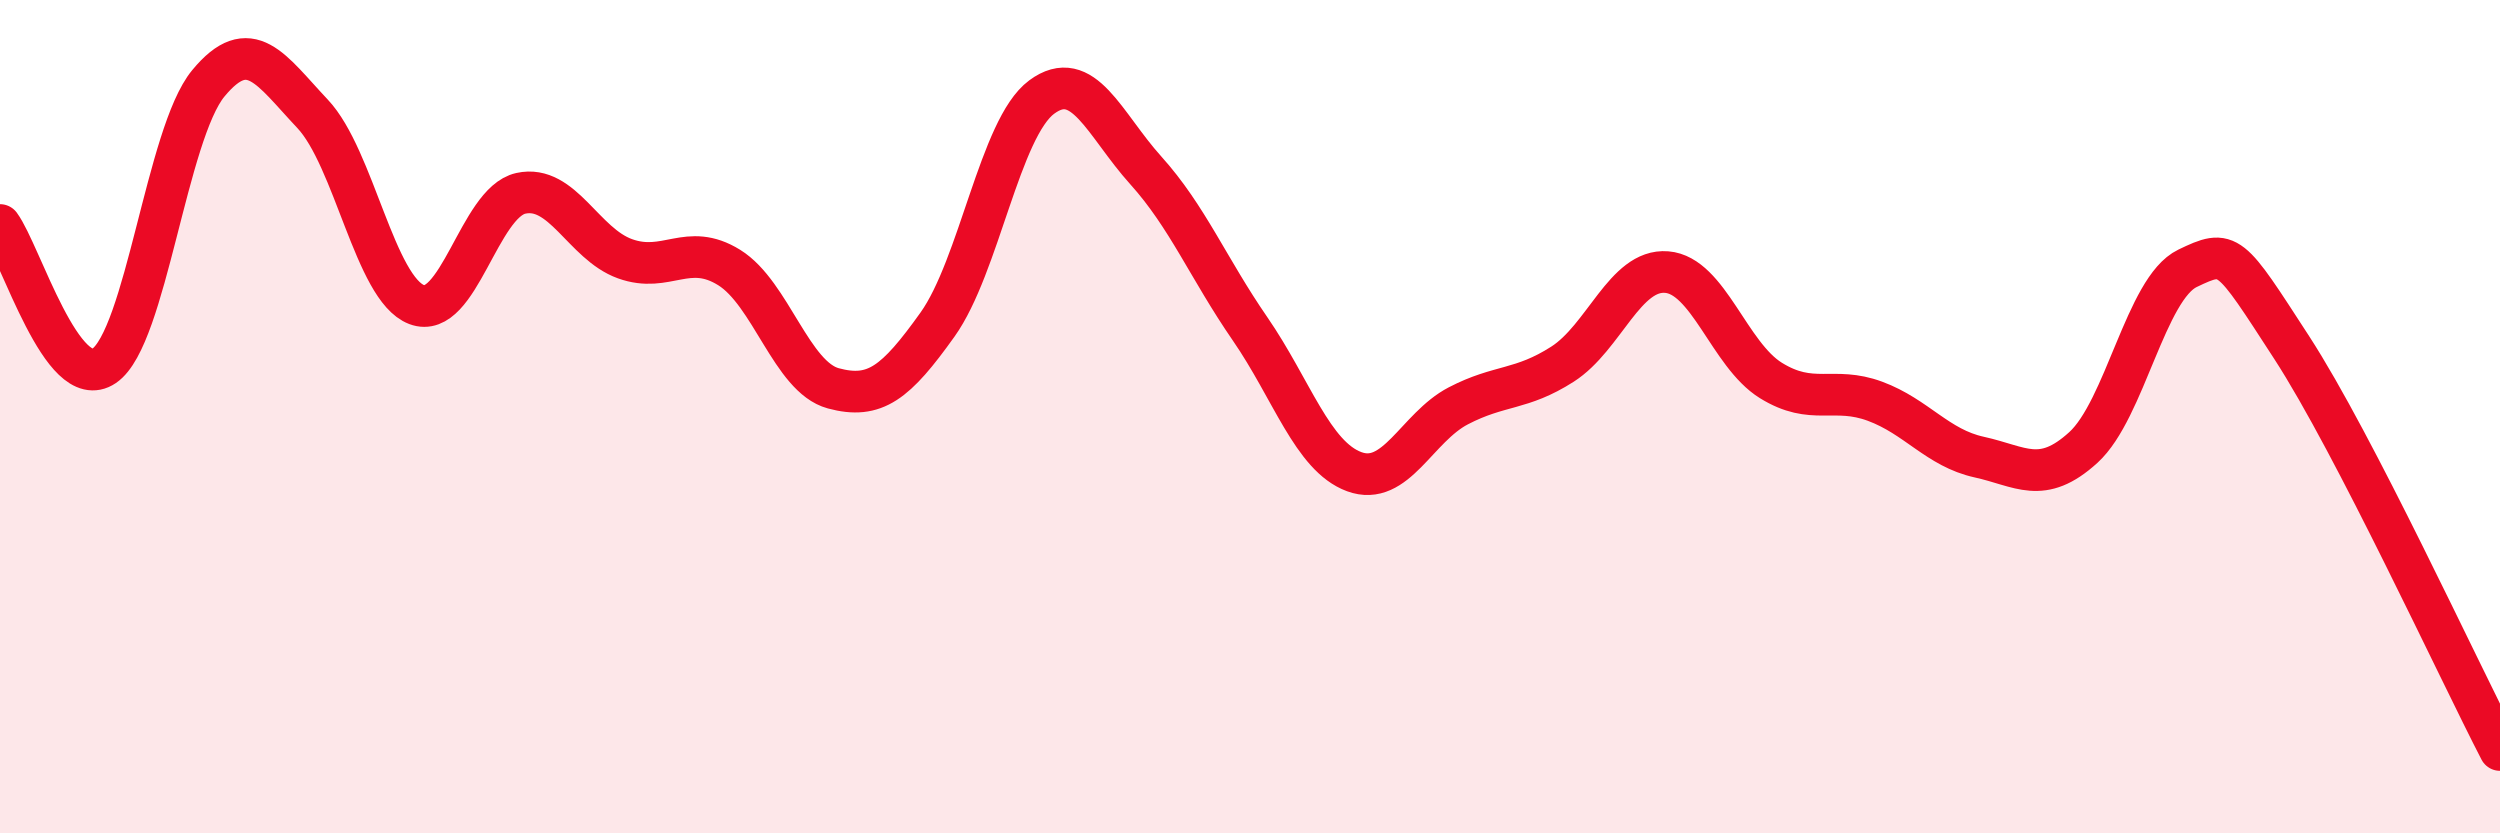
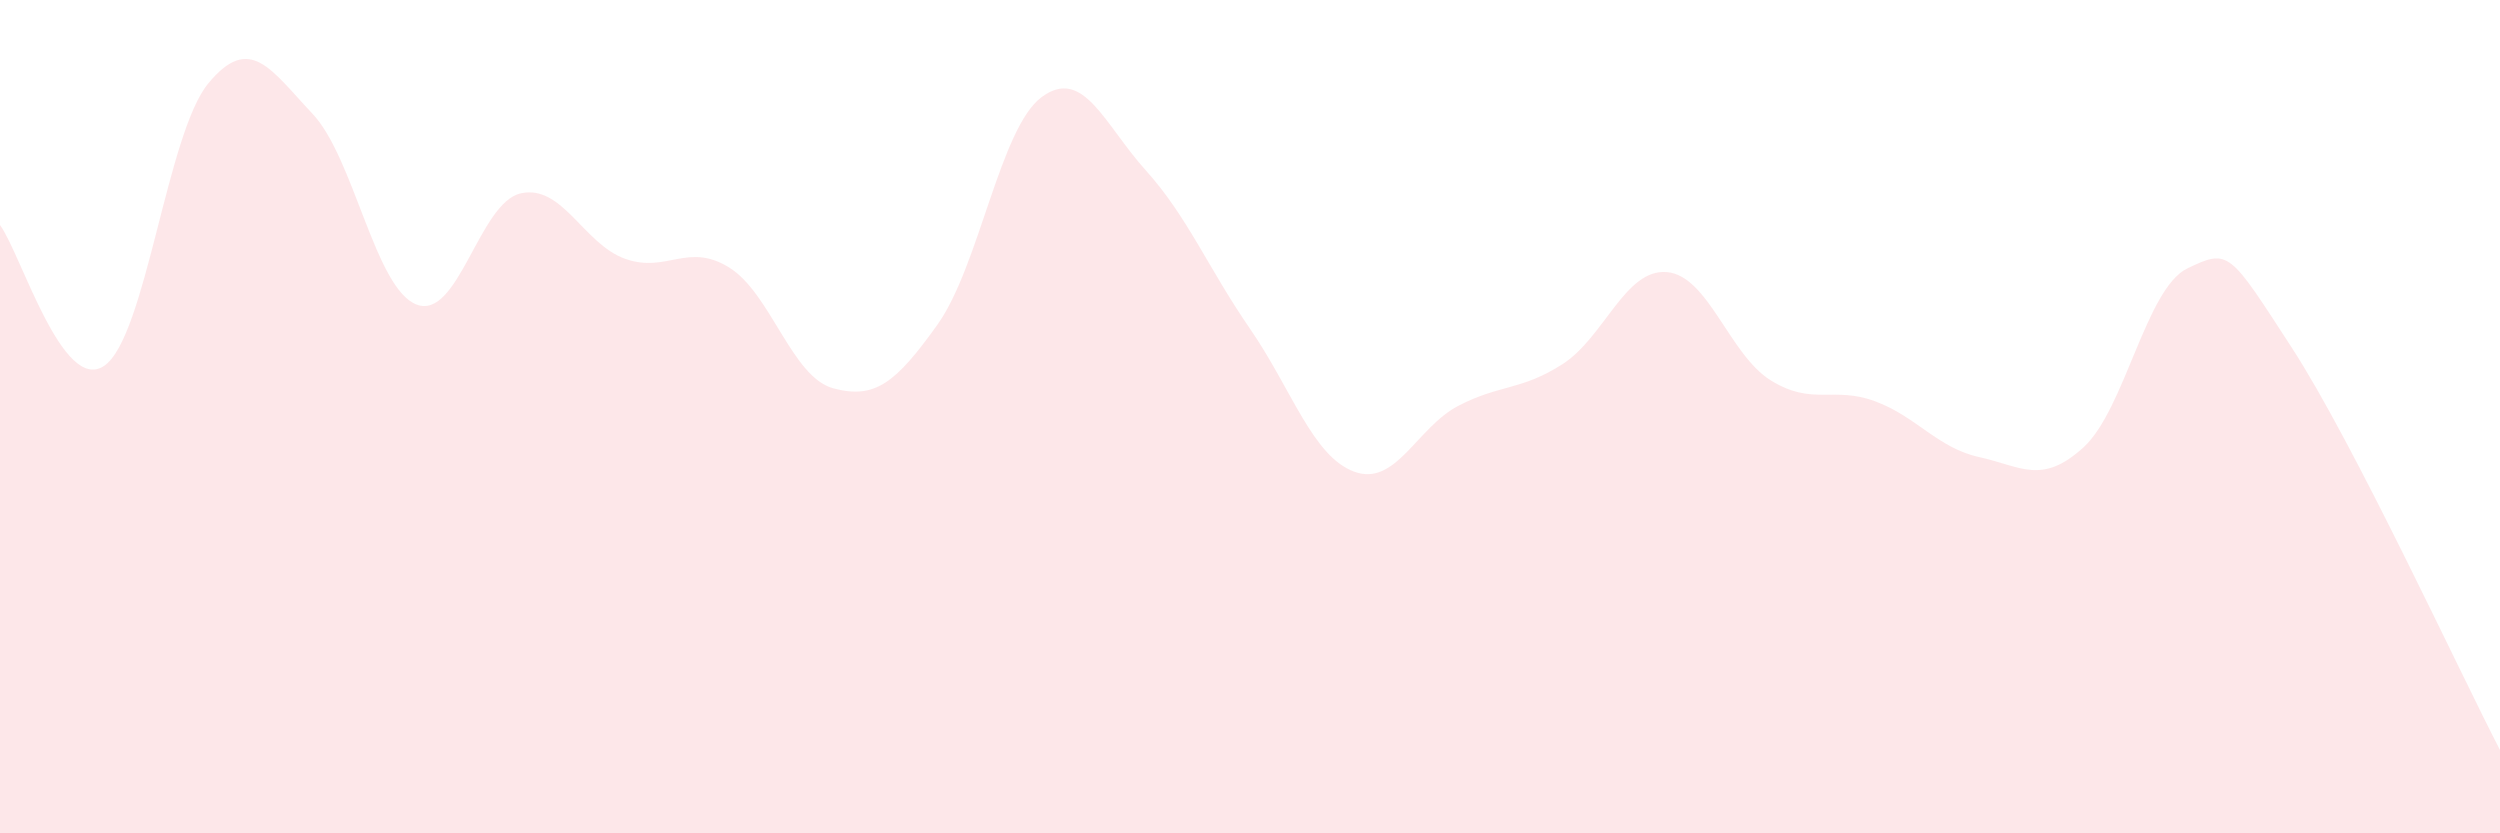
<svg xmlns="http://www.w3.org/2000/svg" width="60" height="20" viewBox="0 0 60 20">
  <path d="M 0,5.4 C 0.5,6.08 1.5,9.46 2.5,8.78 C 3.5,8.1 4,3.21 5,2 C 6,0.79 6.5,1.67 7.5,2.73 C 8.5,3.79 9,6.93 10,7.31 C 11,7.69 11.5,4.86 12.5,4.64 C 13.5,4.42 14,5.85 15,6.21 C 16,6.57 16.5,5.8 17.5,6.42 C 18.5,7.04 19,9.05 20,9.32 C 21,9.59 21.5,9.19 22.5,7.79 C 23.5,6.39 24,3.07 25,2.33 C 26,1.59 26.5,2.98 27.5,4.09 C 28.5,5.2 29,6.44 30,7.89 C 31,9.34 31.5,10.95 32.5,11.32 C 33.5,11.69 34,10.26 35,9.74 C 36,9.22 36.5,9.38 37.5,8.74 C 38.5,8.1 39,6.45 40,6.53 C 41,6.61 41.5,8.51 42.5,9.13 C 43.5,9.75 44,9.26 45,9.63 C 46,10 46.5,10.75 47.5,10.97 C 48.5,11.19 49,11.65 50,10.74 C 51,9.83 51.5,6.92 52.5,6.44 C 53.5,5.96 53.5,6.03 55,8.34 C 56.5,10.65 59,16.07 60,18L60 20L0 20Z" fill="#EB0A25" opacity="0.1" stroke-linecap="round" stroke-linejoin="round" />
-   <path d="M 0,5.4 C 0.5,6.08 1.5,9.46 2.5,8.78 C 3.5,8.1 4,3.21 5,2 C 6,0.79 6.5,1.67 7.5,2.73 C 8.5,3.79 9,6.93 10,7.31 C 11,7.69 11.5,4.86 12.5,4.64 C 13.5,4.42 14,5.85 15,6.21 C 16,6.57 16.5,5.8 17.5,6.42 C 18.5,7.04 19,9.05 20,9.32 C 21,9.59 21.5,9.19 22.5,7.79 C 23.5,6.39 24,3.07 25,2.33 C 26,1.59 26.5,2.98 27.5,4.09 C 28.5,5.2 29,6.44 30,7.89 C 31,9.34 31.5,10.95 32.5,11.32 C 33.5,11.69 34,10.26 35,9.74 C 36,9.22 36.5,9.38 37.5,8.74 C 38.5,8.1 39,6.45 40,6.53 C 41,6.61 41.5,8.51 42.5,9.13 C 43.5,9.75 44,9.26 45,9.63 C 46,10 46.5,10.75 47.5,10.97 C 48.5,11.19 49,11.65 50,10.74 C 51,9.83 51.5,6.92 52.5,6.44 C 53.5,5.96 53.5,6.03 55,8.34 C 56.5,10.65 59,16.07 60,18" stroke="#EB0A25" stroke-width="1" fill="none" stroke-linecap="round" stroke-linejoin="round" />
</svg>